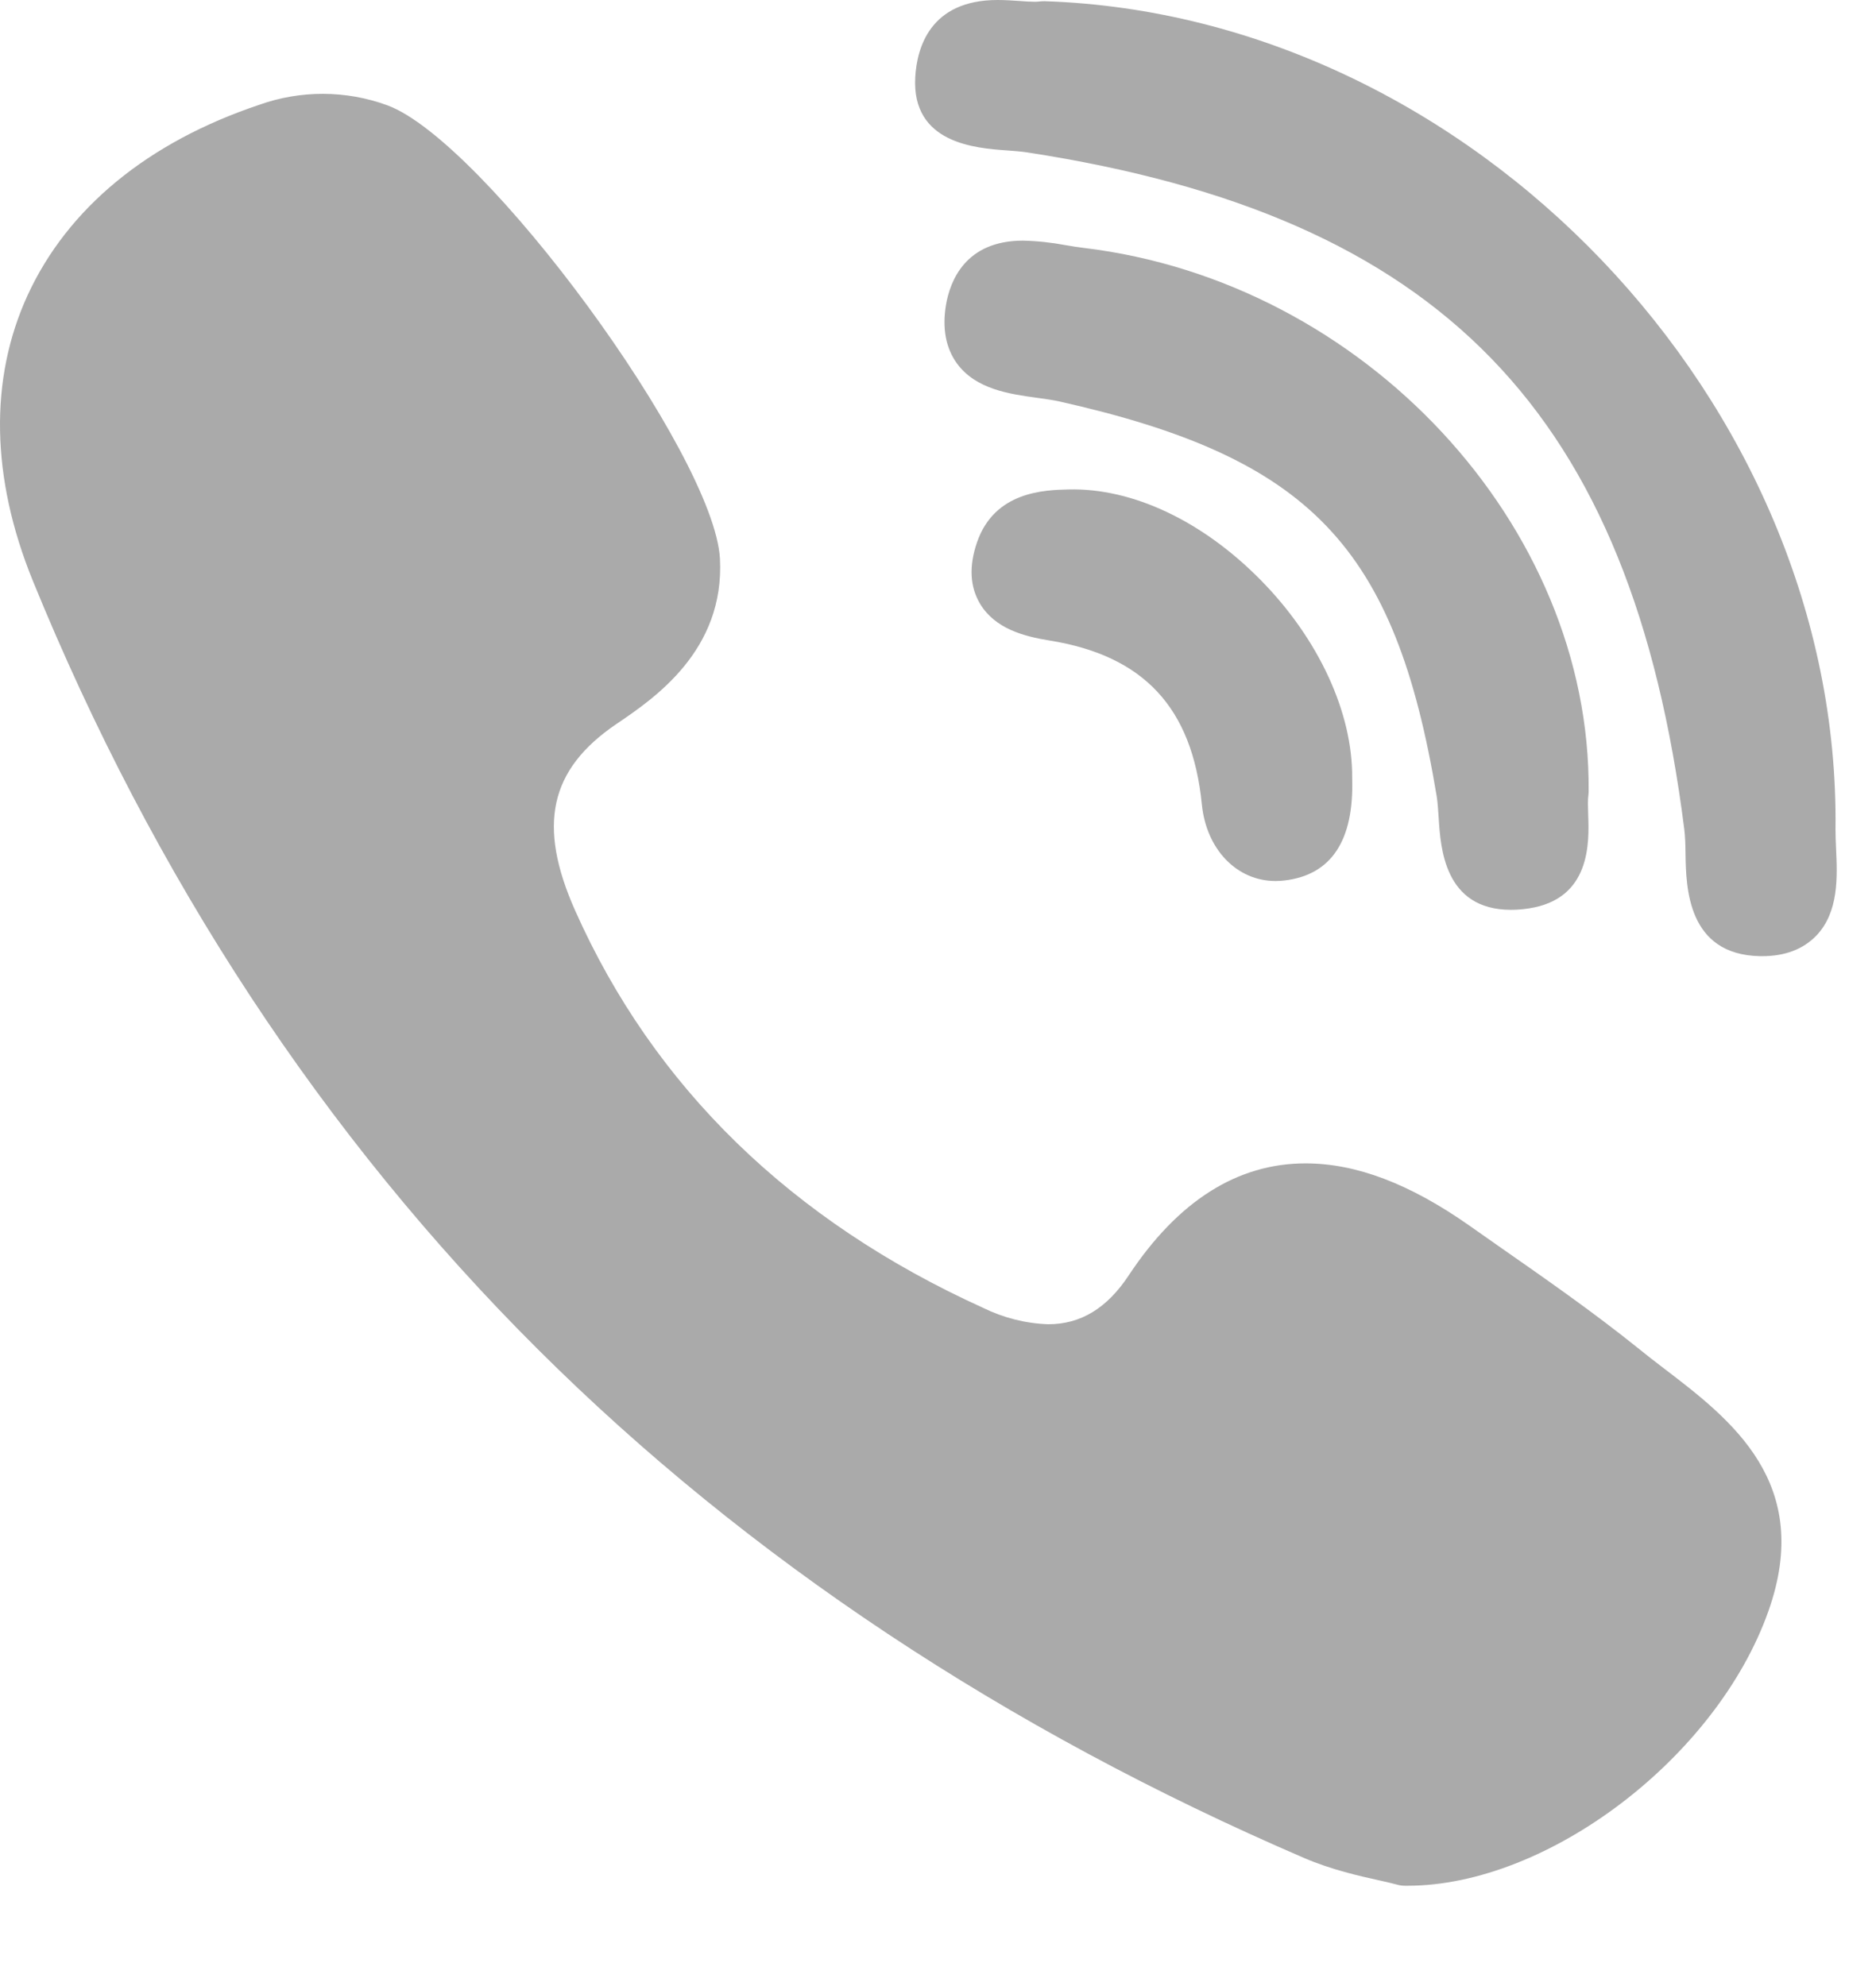
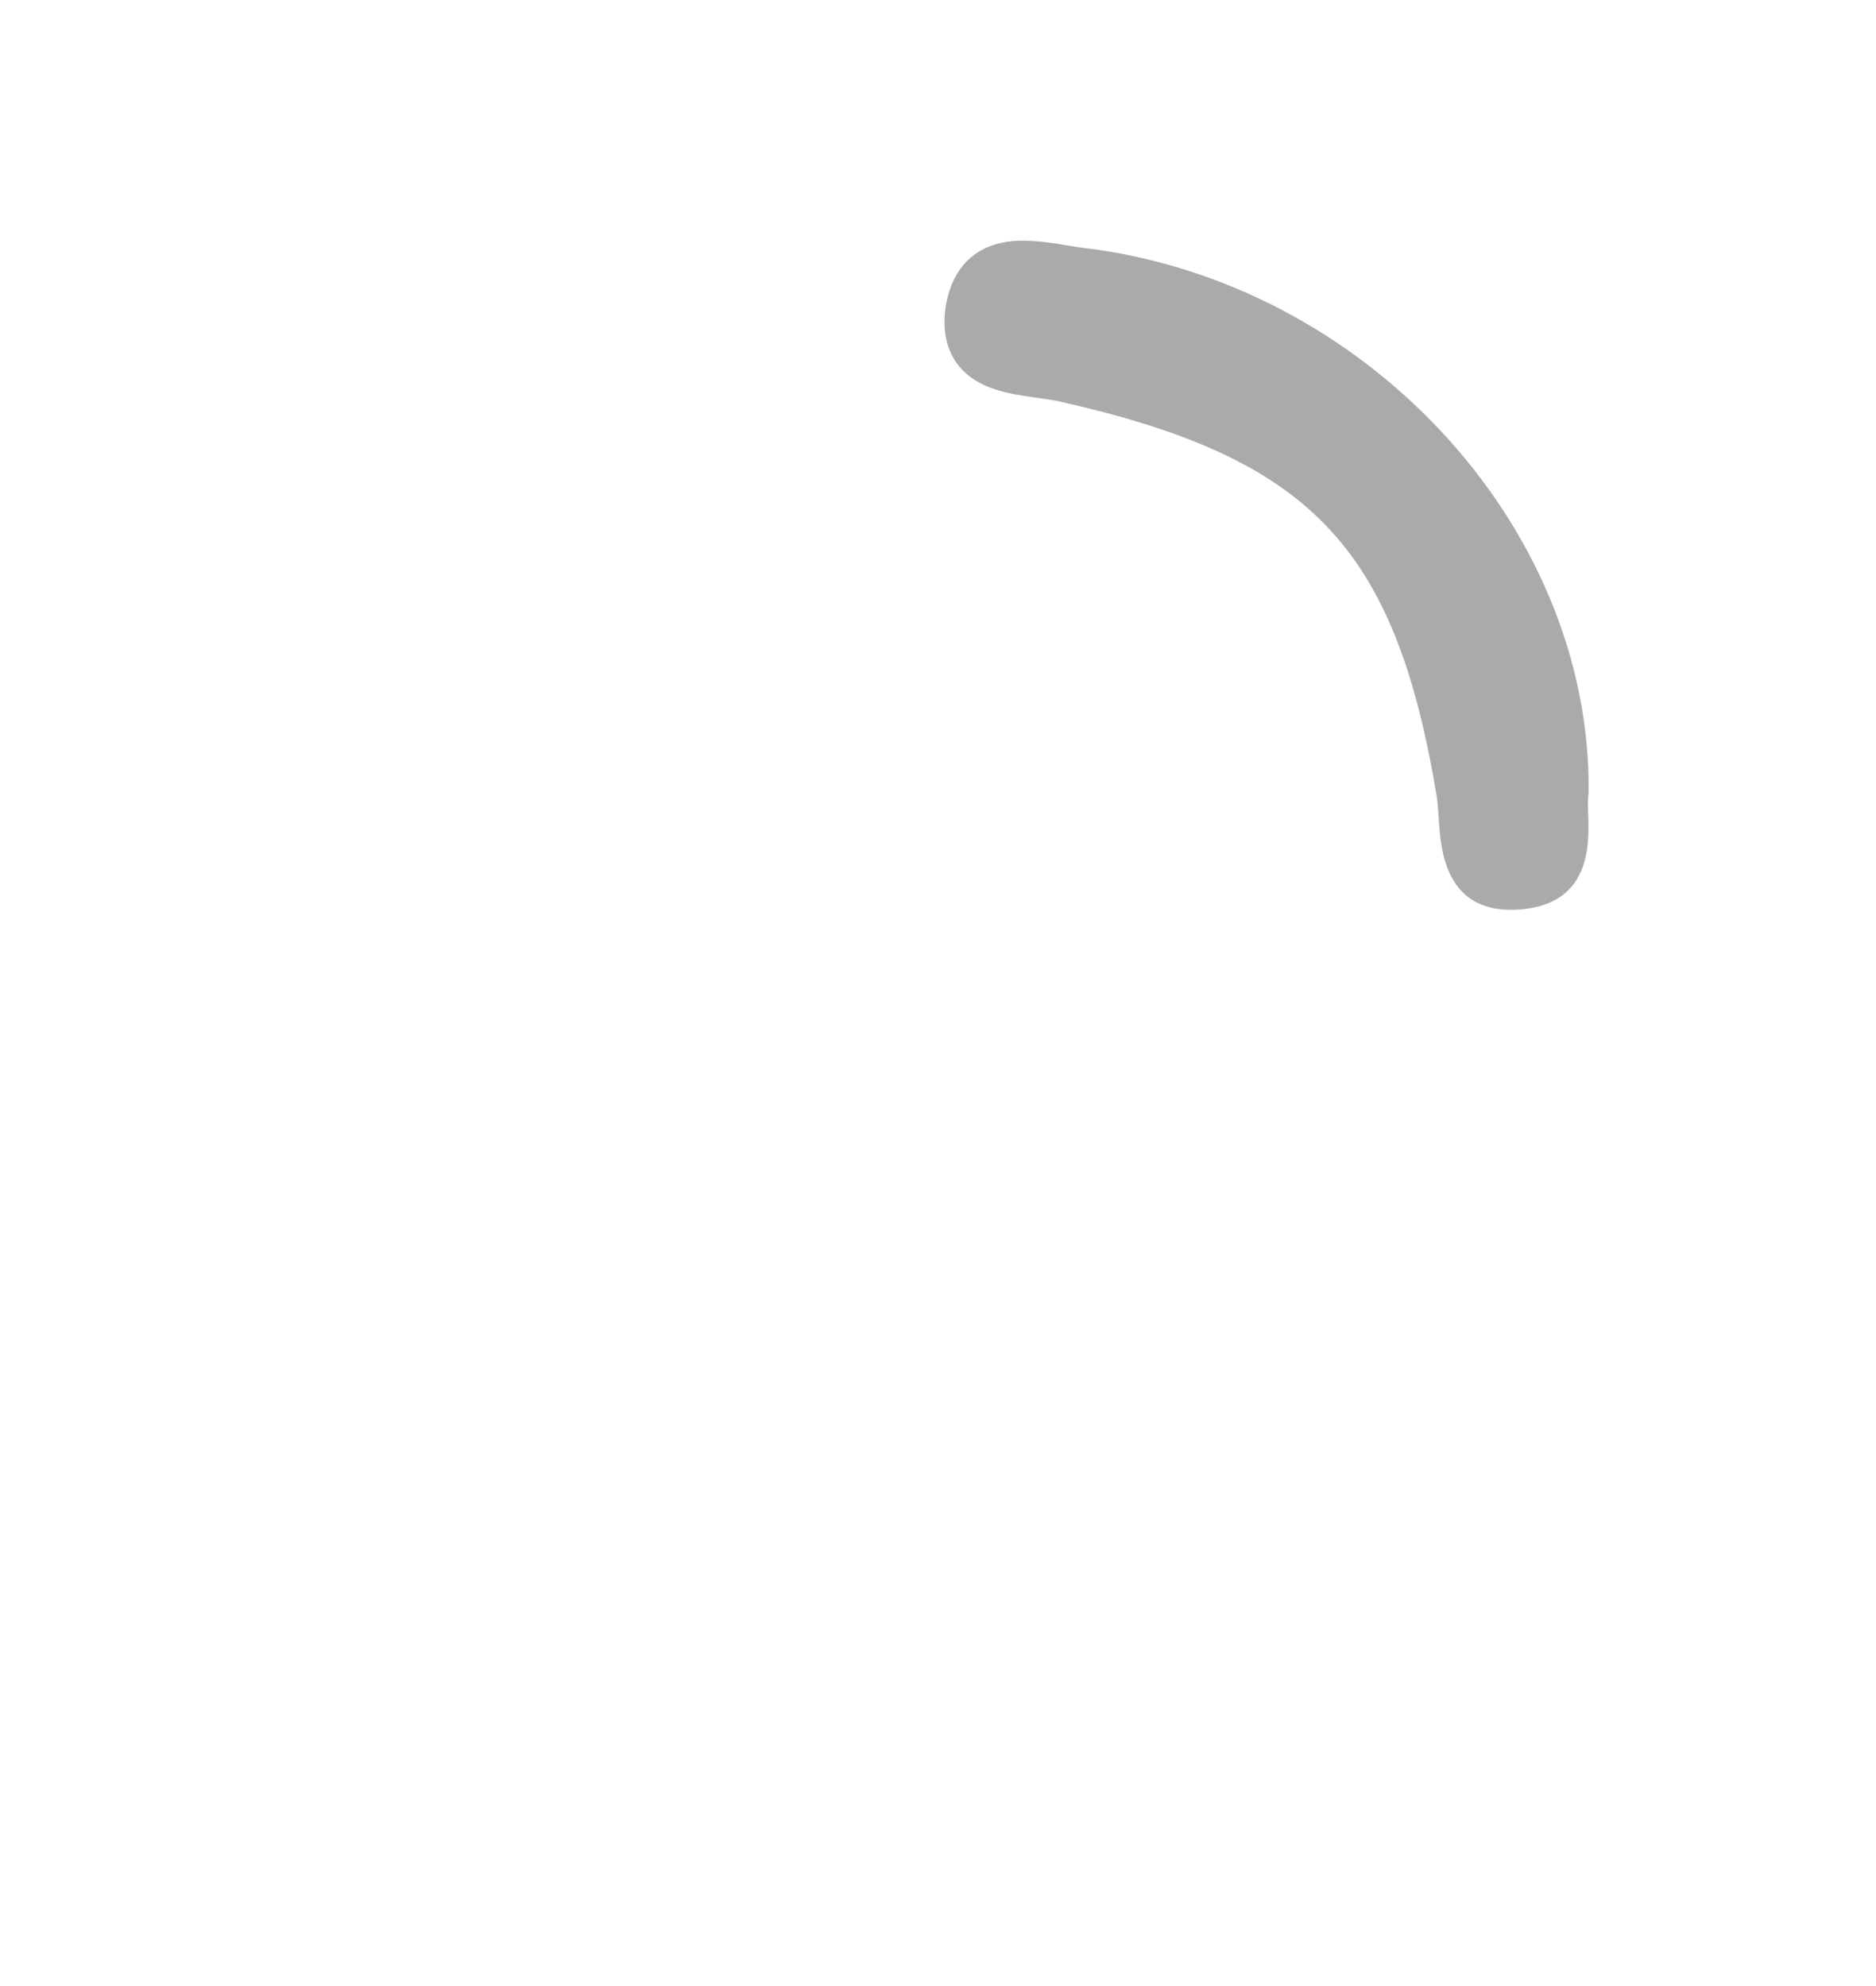
<svg xmlns="http://www.w3.org/2000/svg" width="17" height="18" viewBox="0 0 17 18" fill="none">
  <path d="M14.396 7.172C14.416 4.762 12.364 2.553 9.822 2.247C9.767 2.24 9.712 2.232 9.657 2.222C9.53 2.198 9.4 2.184 9.27 2.181C8.748 2.181 8.609 2.547 8.572 2.765C8.537 2.977 8.571 3.156 8.673 3.296C8.846 3.53 9.15 3.571 9.394 3.605C9.465 3.615 9.532 3.624 9.589 3.636C11.874 4.147 12.643 4.95 13.019 7.216C13.028 7.271 13.032 7.339 13.037 7.412C13.054 7.682 13.087 8.246 13.693 8.246C13.743 8.246 13.798 8.242 13.855 8.233C14.418 8.147 14.401 7.632 14.392 7.385C14.39 7.315 14.387 7.249 14.394 7.205C14.395 7.194 14.396 7.183 14.396 7.171L14.396 7.172Z" fill="#AAAAAA" />
-   <path d="M9.122 1.363C9.19 1.368 9.254 1.373 9.307 1.381C13.059 1.958 14.785 3.736 15.263 7.518C15.271 7.582 15.273 7.66 15.274 7.742C15.279 8.038 15.289 8.653 15.949 8.666H15.969C16.176 8.666 16.34 8.603 16.459 8.48C16.664 8.266 16.65 7.947 16.638 7.69C16.635 7.627 16.633 7.567 16.633 7.515C16.681 3.648 13.333 0.141 9.469 0.011C9.453 0.011 9.438 0.011 9.423 0.013C9.408 0.015 9.392 0.016 9.377 0.016C9.338 0.016 9.291 0.013 9.24 0.009C9.18 0.005 9.111 0 9.04 0C8.425 0 8.309 0.438 8.294 0.698C8.259 1.301 8.842 1.343 9.122 1.363ZM15.082 12.405C15.001 12.344 14.922 12.282 14.843 12.218C14.433 11.888 13.997 11.585 13.576 11.291L13.314 11.107C12.774 10.728 12.289 10.544 11.83 10.544C11.212 10.544 10.674 10.886 10.229 11.558C10.032 11.857 9.793 12.002 9.499 12.002C9.294 11.995 9.094 11.944 8.91 11.854C7.169 11.064 5.924 9.852 5.212 8.253C4.868 7.48 4.979 6.975 5.584 6.563C5.929 6.33 6.568 5.896 6.524 5.063C6.472 4.119 4.388 1.277 3.509 0.954C3.134 0.817 2.722 0.816 2.346 0.951C1.337 1.29 0.614 1.887 0.251 2.674C-0.099 3.436 -0.082 4.33 0.296 5.26C1.392 7.949 2.932 10.294 4.874 12.229C6.775 14.123 9.112 15.674 11.819 16.84C12.063 16.945 12.319 17.003 12.506 17.044C12.569 17.058 12.624 17.071 12.664 17.082C12.687 17.088 12.709 17.091 12.732 17.091H12.754C14.027 17.091 15.556 15.928 16.025 14.602C16.437 13.44 15.685 12.866 15.082 12.405ZM9.685 4.436C9.468 4.441 9.014 4.452 8.854 4.914C8.779 5.131 8.789 5.317 8.881 5.472C9.016 5.697 9.275 5.767 9.51 5.805C10.364 5.942 10.804 6.413 10.891 7.291C10.932 7.699 11.208 7.985 11.56 7.985C11.587 7.985 11.614 7.983 11.64 7.98C12.065 7.93 12.271 7.617 12.253 7.052C12.259 6.462 11.951 5.792 11.425 5.258C10.899 4.723 10.264 4.422 9.685 4.436Z" fill="#AAAAAA" />
</svg>